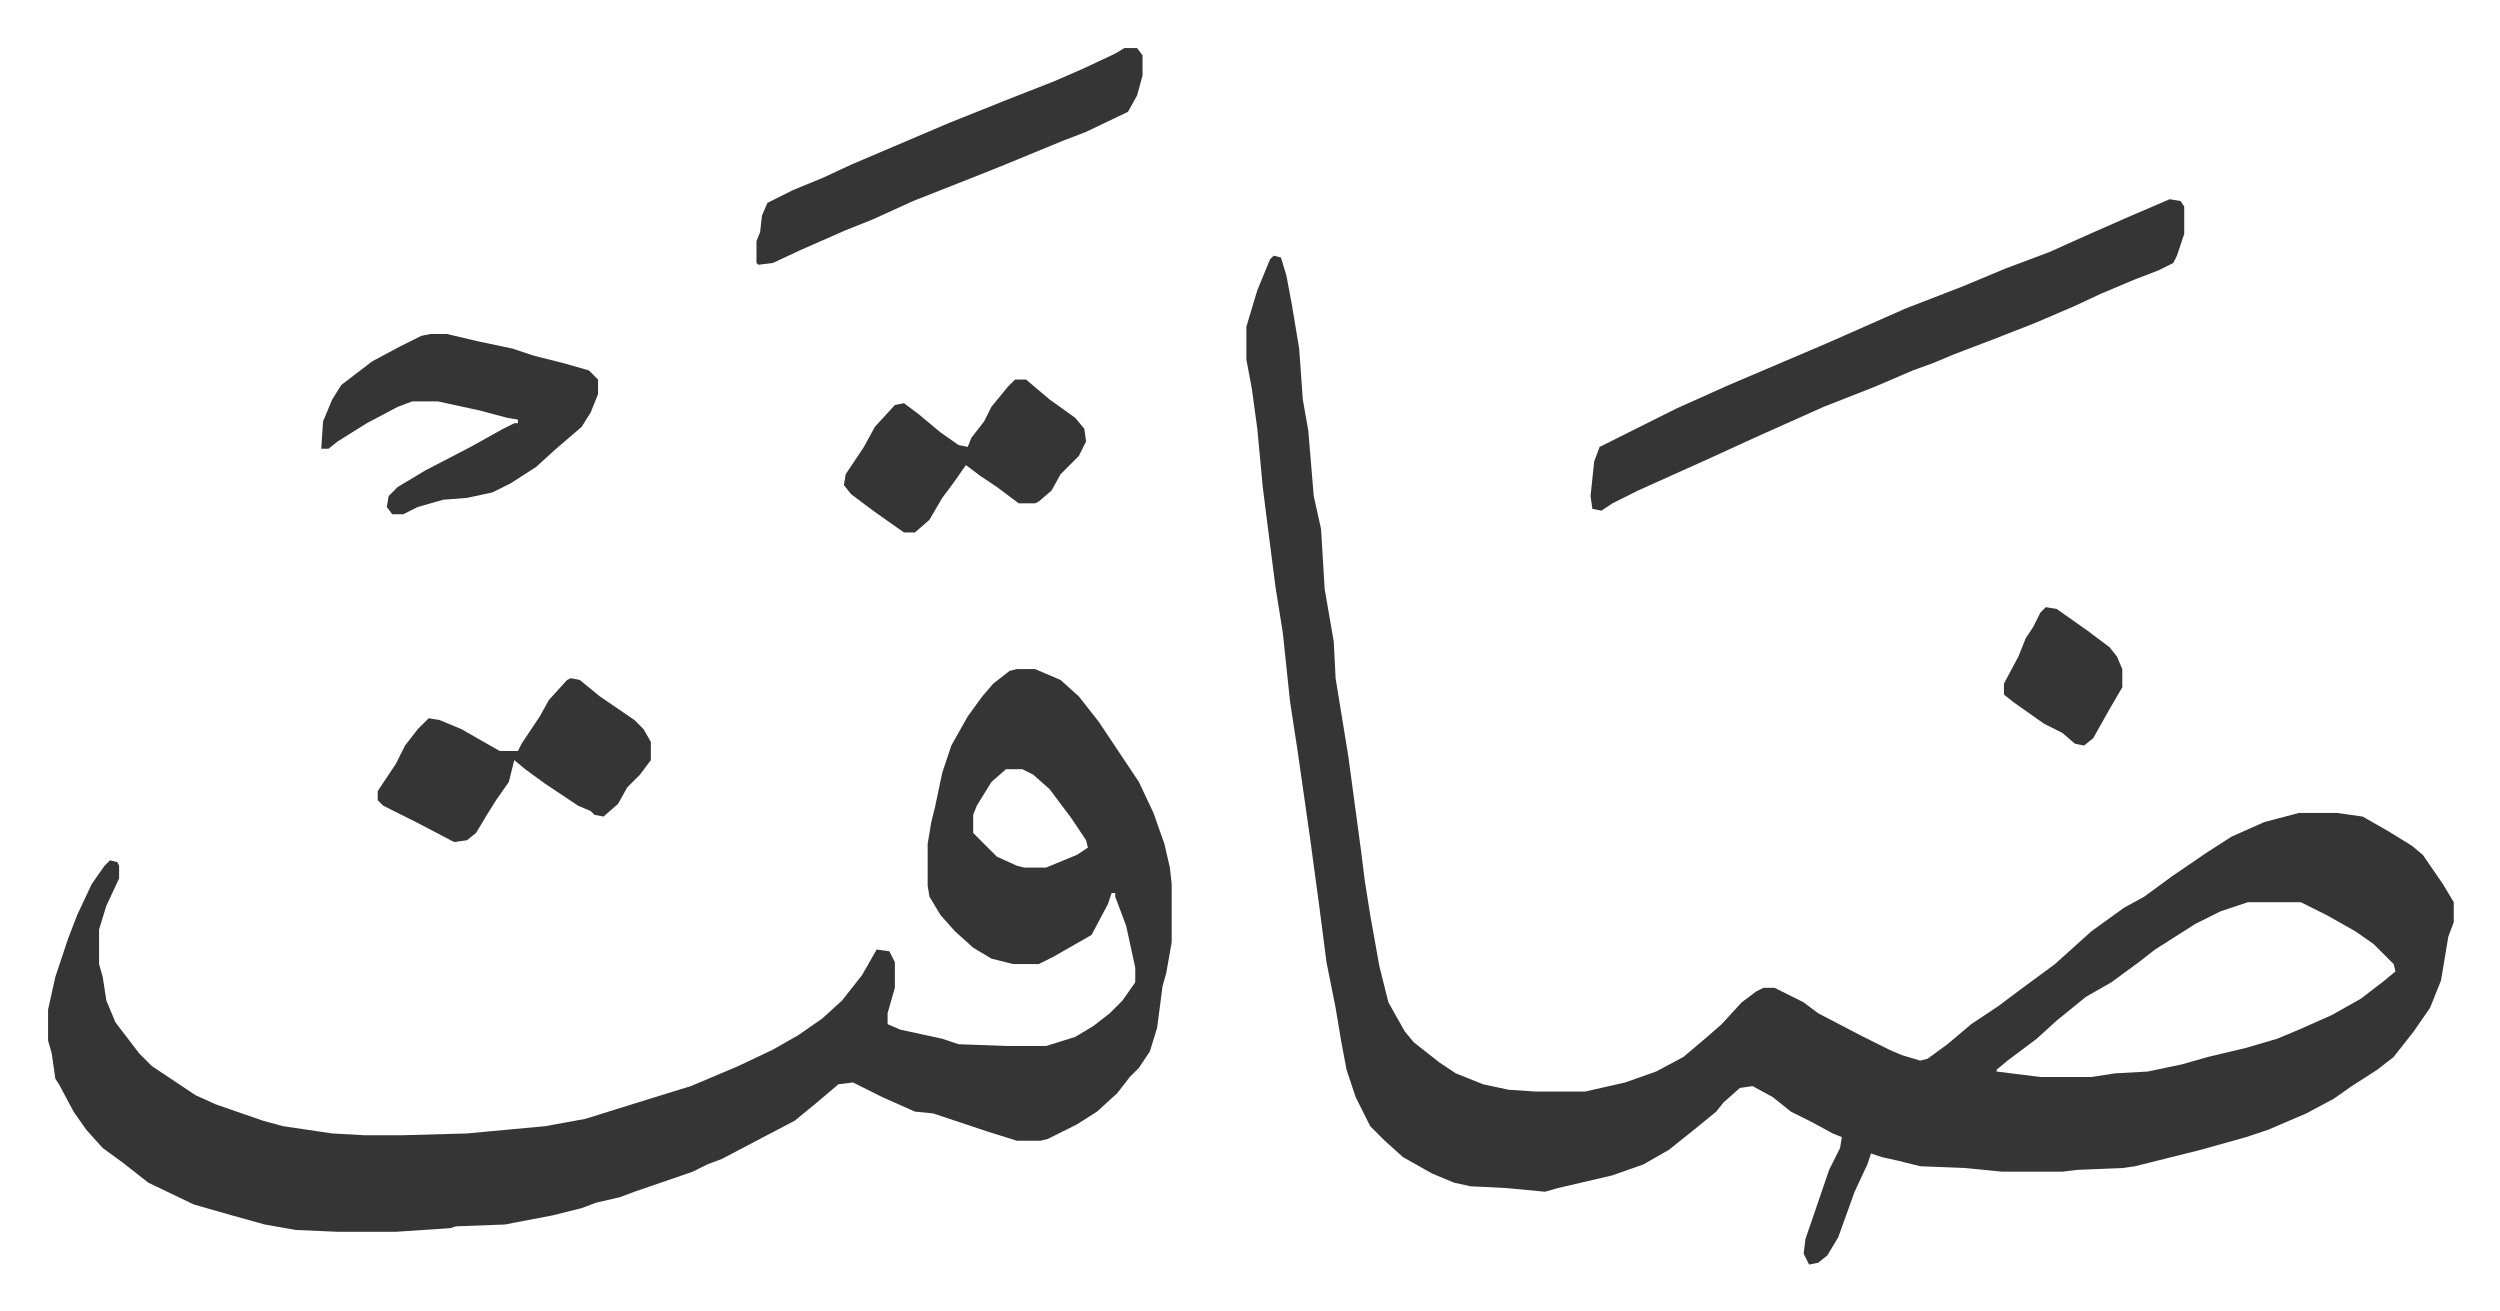
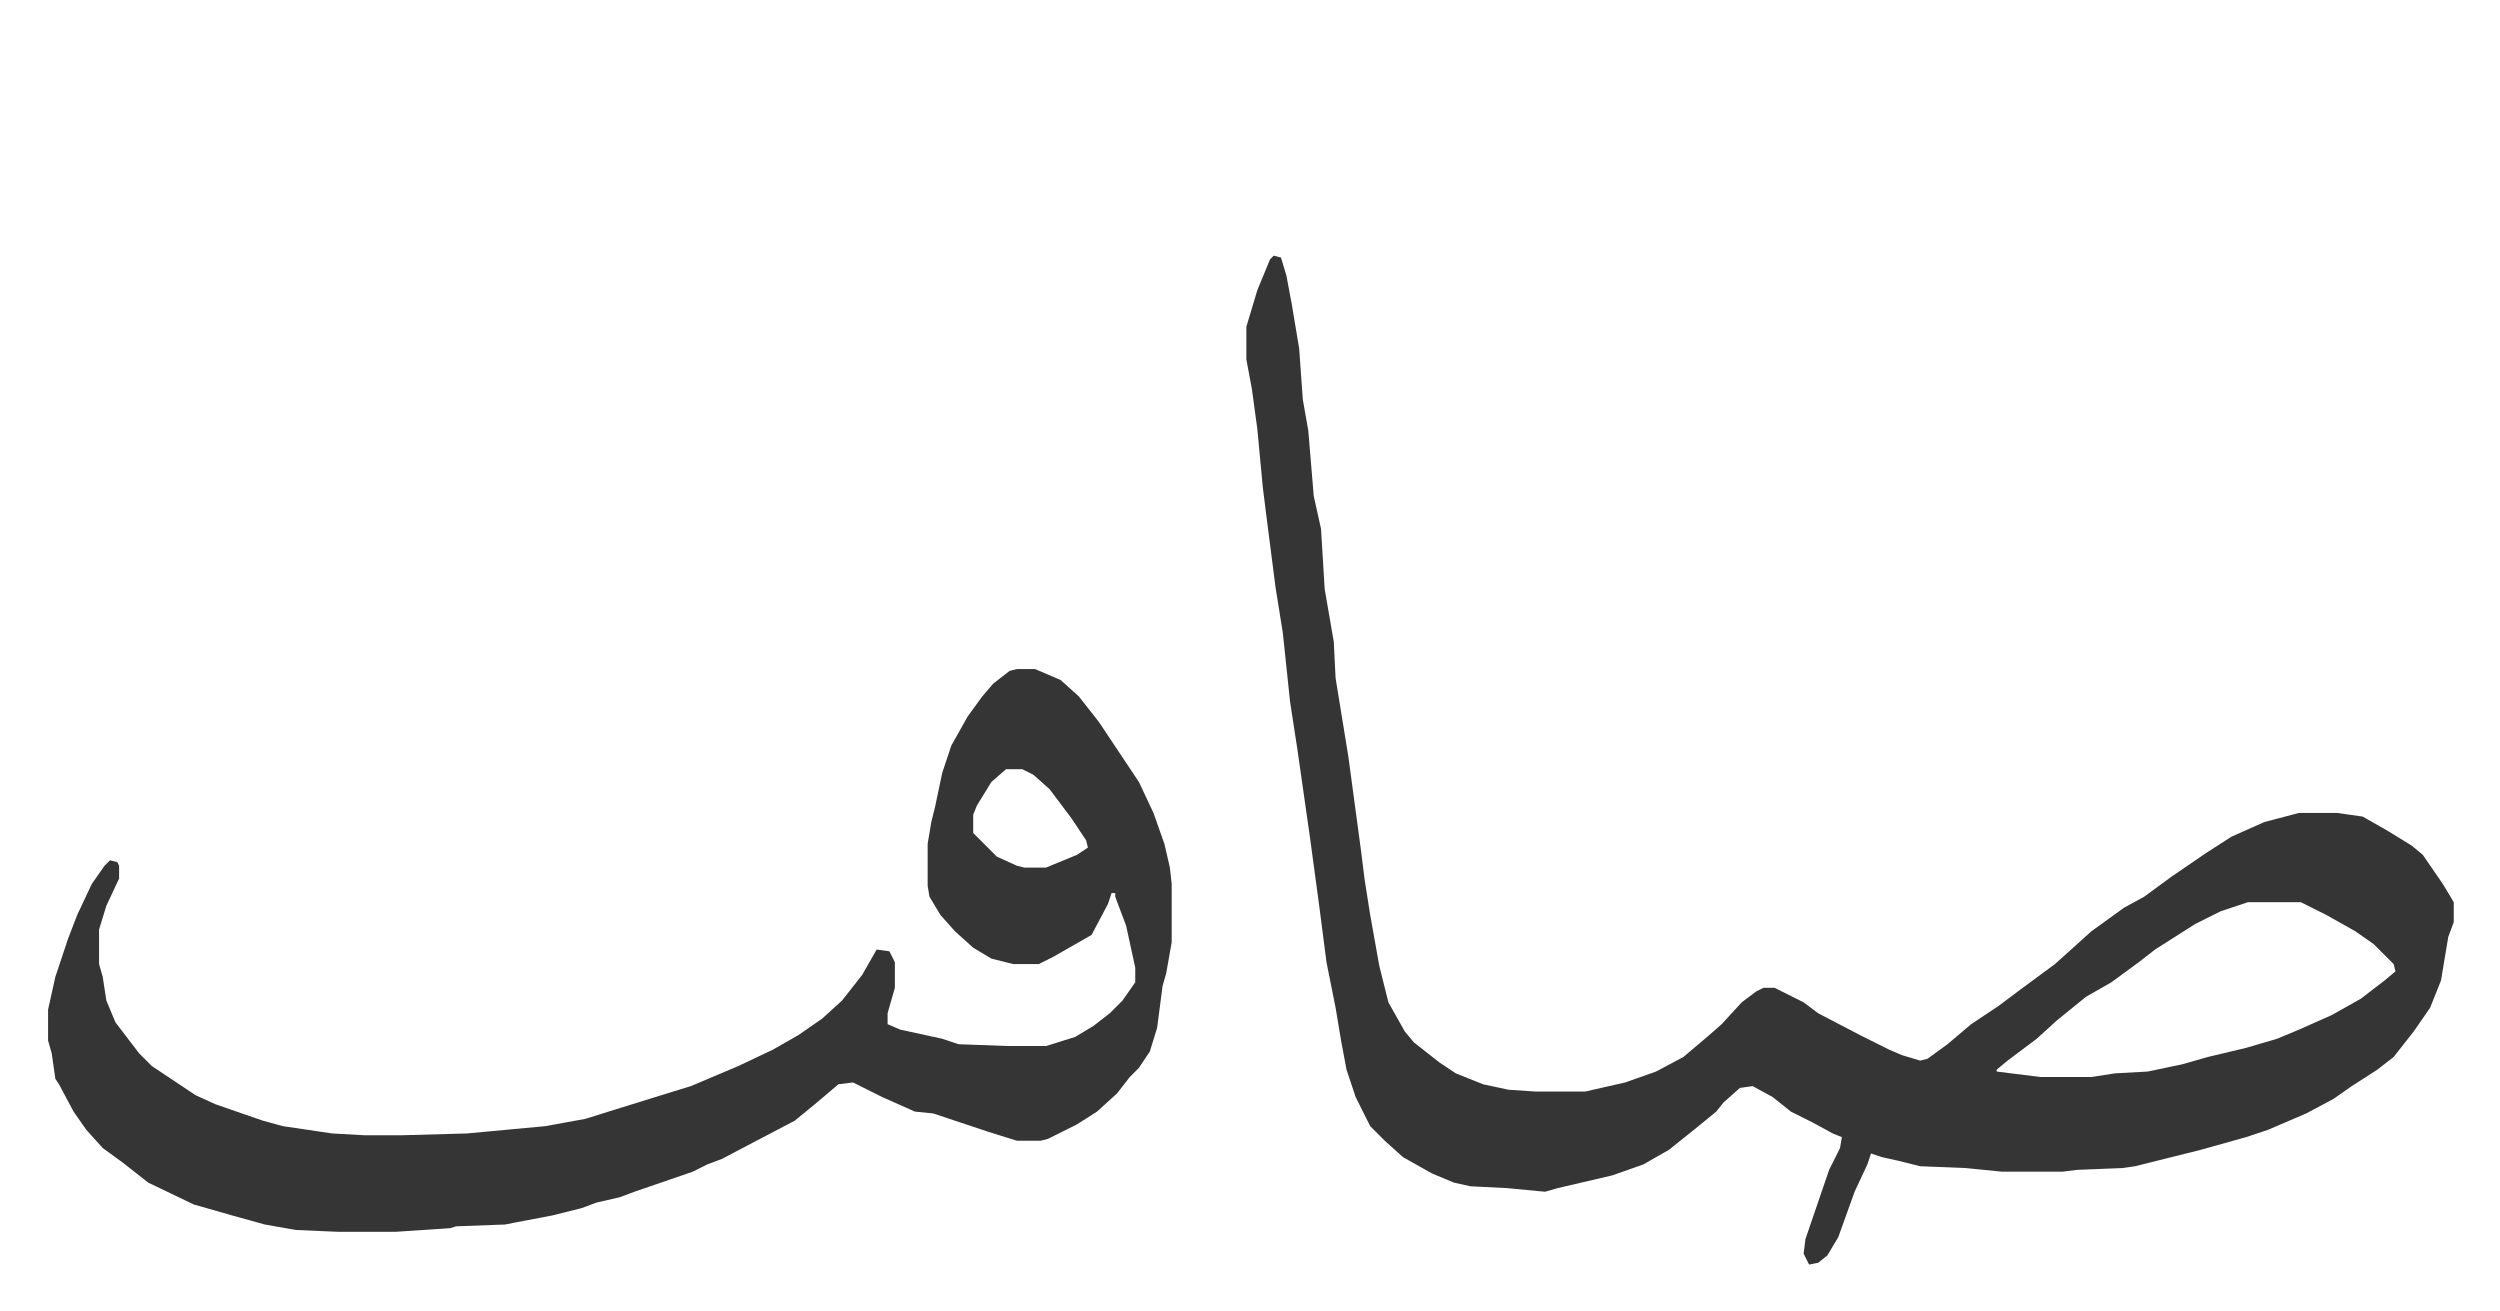
<svg xmlns="http://www.w3.org/2000/svg" viewBox="-26.4 353.6 1372.8 719.8">
  <path fill="#353535" id="rule_normal" d="m673 494 4 1 3 10 3 16 4 24 2 28 3 17 3 36 4 18 2 33 5 29 1 20 7 43 7 52 2 16 3 19 5 28 5 20 9 16 5 6 14 11 9 6 15 6 14 3 15 1h27l22-5 17-6 15-8 13-11 8-7 11-12 8-6 4-2h6l16 8 8 6 23 12 16 8 7 3 10 3 4-1 11-8 13-11 15-10 12-9 19-14 10-9 10-9 18-13 11-6 15-11 19-13 14-9 18-8 19-5h21l14 2 14 8 13 8 6 5 11 16 6 10v11l-3 8-4 24-6 15-9 13-11 14-9 7-14 9-10 7-15 8-21 9-12 4-25 7-36 9-7 1-25 1-8 1h-33l-20-2-25-1-12-3-9-2-6-2-2 6-7 15-9 25-6 10-5 4-5 1-3-6 1-8 13-38 6-12 1-6-5-2-11-6-12-6-10-8-11-6-7 1-9 8-4 5-11 9-15 12-14 8-17 6-30 7-7 2-21-2-20-1-9-2-12-5-16-9-10-9-8-8-8-16-5-15-3-16-3-18-5-25-4-31-5-37-7-49-4-26-4-38-4-25-5-39-2-16-3-32-3-22-3-16v-18l6-20 7-17zm535 355-15 5-14 7-22 14-9 7-15 11-14 8-16 13-11 10-16 12-6 5v1l24 3h28l13-2 18-1 19-4 14-4 21-5 17-5 12-5 18-8 16-9 13-10 6-5-1-4-11-11-10-7-16-9-10-5-4-2zM532 721h10l14 6 10 9 11 14 22 33 8 17 6 17 3 13 1 9v32l-3 17-2 7-3 23-4 13-6 9-5 5-7 9-11 10-11 7-16 8-4 1h-13l-16-5-30-10-10-1-9-4-9-4-16-8-8 1-13 11-11 9-21 11-19 10-8 3-8 4-32 11-8 3-13 3-8 3-16 4-21 4-5 1-27 1-3 1-30 2h-32l-23-1-17-3-18-5-21-6-25-12-14-11-11-8-9-10-7-10-8-15-2-3-2-14-2-7v-17l4-18 7-21 5-13 8-17 7-10 3-3 4 1 1 2v7l-7 15-4 13v19l2 7 2 13 5 12 13 17 7 7 12 8 12 8 11 5 26 9 11 3 27 4 18 1h20l36-1 43-4 22-4 16-5 29-9 13-4 26-11 19-9 14-8 13-9 11-10 11-14 8-14 7 1 3 6v14l-4 14v6l7 3 23 5 9 3 27 1h21l16-5 10-6 9-7 7-7 7-10v-8l-5-23-6-16v-2h-2l-2 6-9 17-21 12-8 4h-14l-12-3-10-6-10-9-8-9-6-10-1-6v-23l2-12 2-8 4-19 5-15 9-16 8-11 6-7 9-7zm-6 55-8 7-8 13-2 5v10l13 13 11 5 4 1h12l17-7 6-4-1-4-8-12-12-16-9-8-6-3z" />
-   <path fill="#353535" id="rule_normal" d="m1165 463 6 1 2 3v15l-4 12-2 4-8 4-13 5-19 8-15 7-21 9-23 9-21 8-12 5-11 4-21 9-28 11-38 17-24 11-20 9-20 9-14 7-6 4-5-1-1-7 2-19 3-8 16-8 26-13 29-13 54-23 43-19 31-12 24-10 24-9 20-9 25-11zm-955 74h9l17 4 19 4 12 4 16 4 14 4 5 5v8l-4 10-5 8-14 12-11 10-14 9-10 5-14 3-13 1-14 4-8 4h-6l-3-4 1-6 5-5 15-9 25-13 18-10 6-3h2v-2l-6-1-15-4-23-5h-14l-8 3-17 9-16 10-5 4h-4l1-15 5-12 5-8 17-13 15-8 12-6zm381-157h7l3 4v11l-3 11-5 9-23 11-13 5-17 7-17 7-10 4-38 15-22 10-15 6-25 11-15 7-8 1-1-1v-12l2-5 1-9 3-7 14-7 17-7 15-7 54-23 30-12 28-11 16-7 17-8zM287 726l5 1 11 9 19 13 5 5 4 7v10l-6 8-7 7-5 9-8 7-5-1-2-2-7-3-18-12-11-8-6-5-3 12-7 10-5 8-6 10-5 4-7 1-21-11-12-6-6-3-3-3v-5l10-15 5-10 7-9 6-6 6 1 12 5 21 12h10l2-4 6-9 4-6 5-9 10-11zm244-164h6l13 11 14 10 5 6 1 7-4 8-10 10-5 9-7 6-2 1h-9l-12-9-9-6-8-6-7 10-6 8-7 12-8 7h-6l-17-12-12-9-4-5 1-6 10-15 6-11 11-12 5-1 8 6 12 10 10 7 5 1 2-5 7-9 4-8 9-11zm566 125 6 1 17 12 12 9 4 5 3 7v10l-7 12-9 16-5 4-5-1-7-6-10-5-17-12-5-4v-6l8-15 4-10 4-6 4-8z" />
</svg>